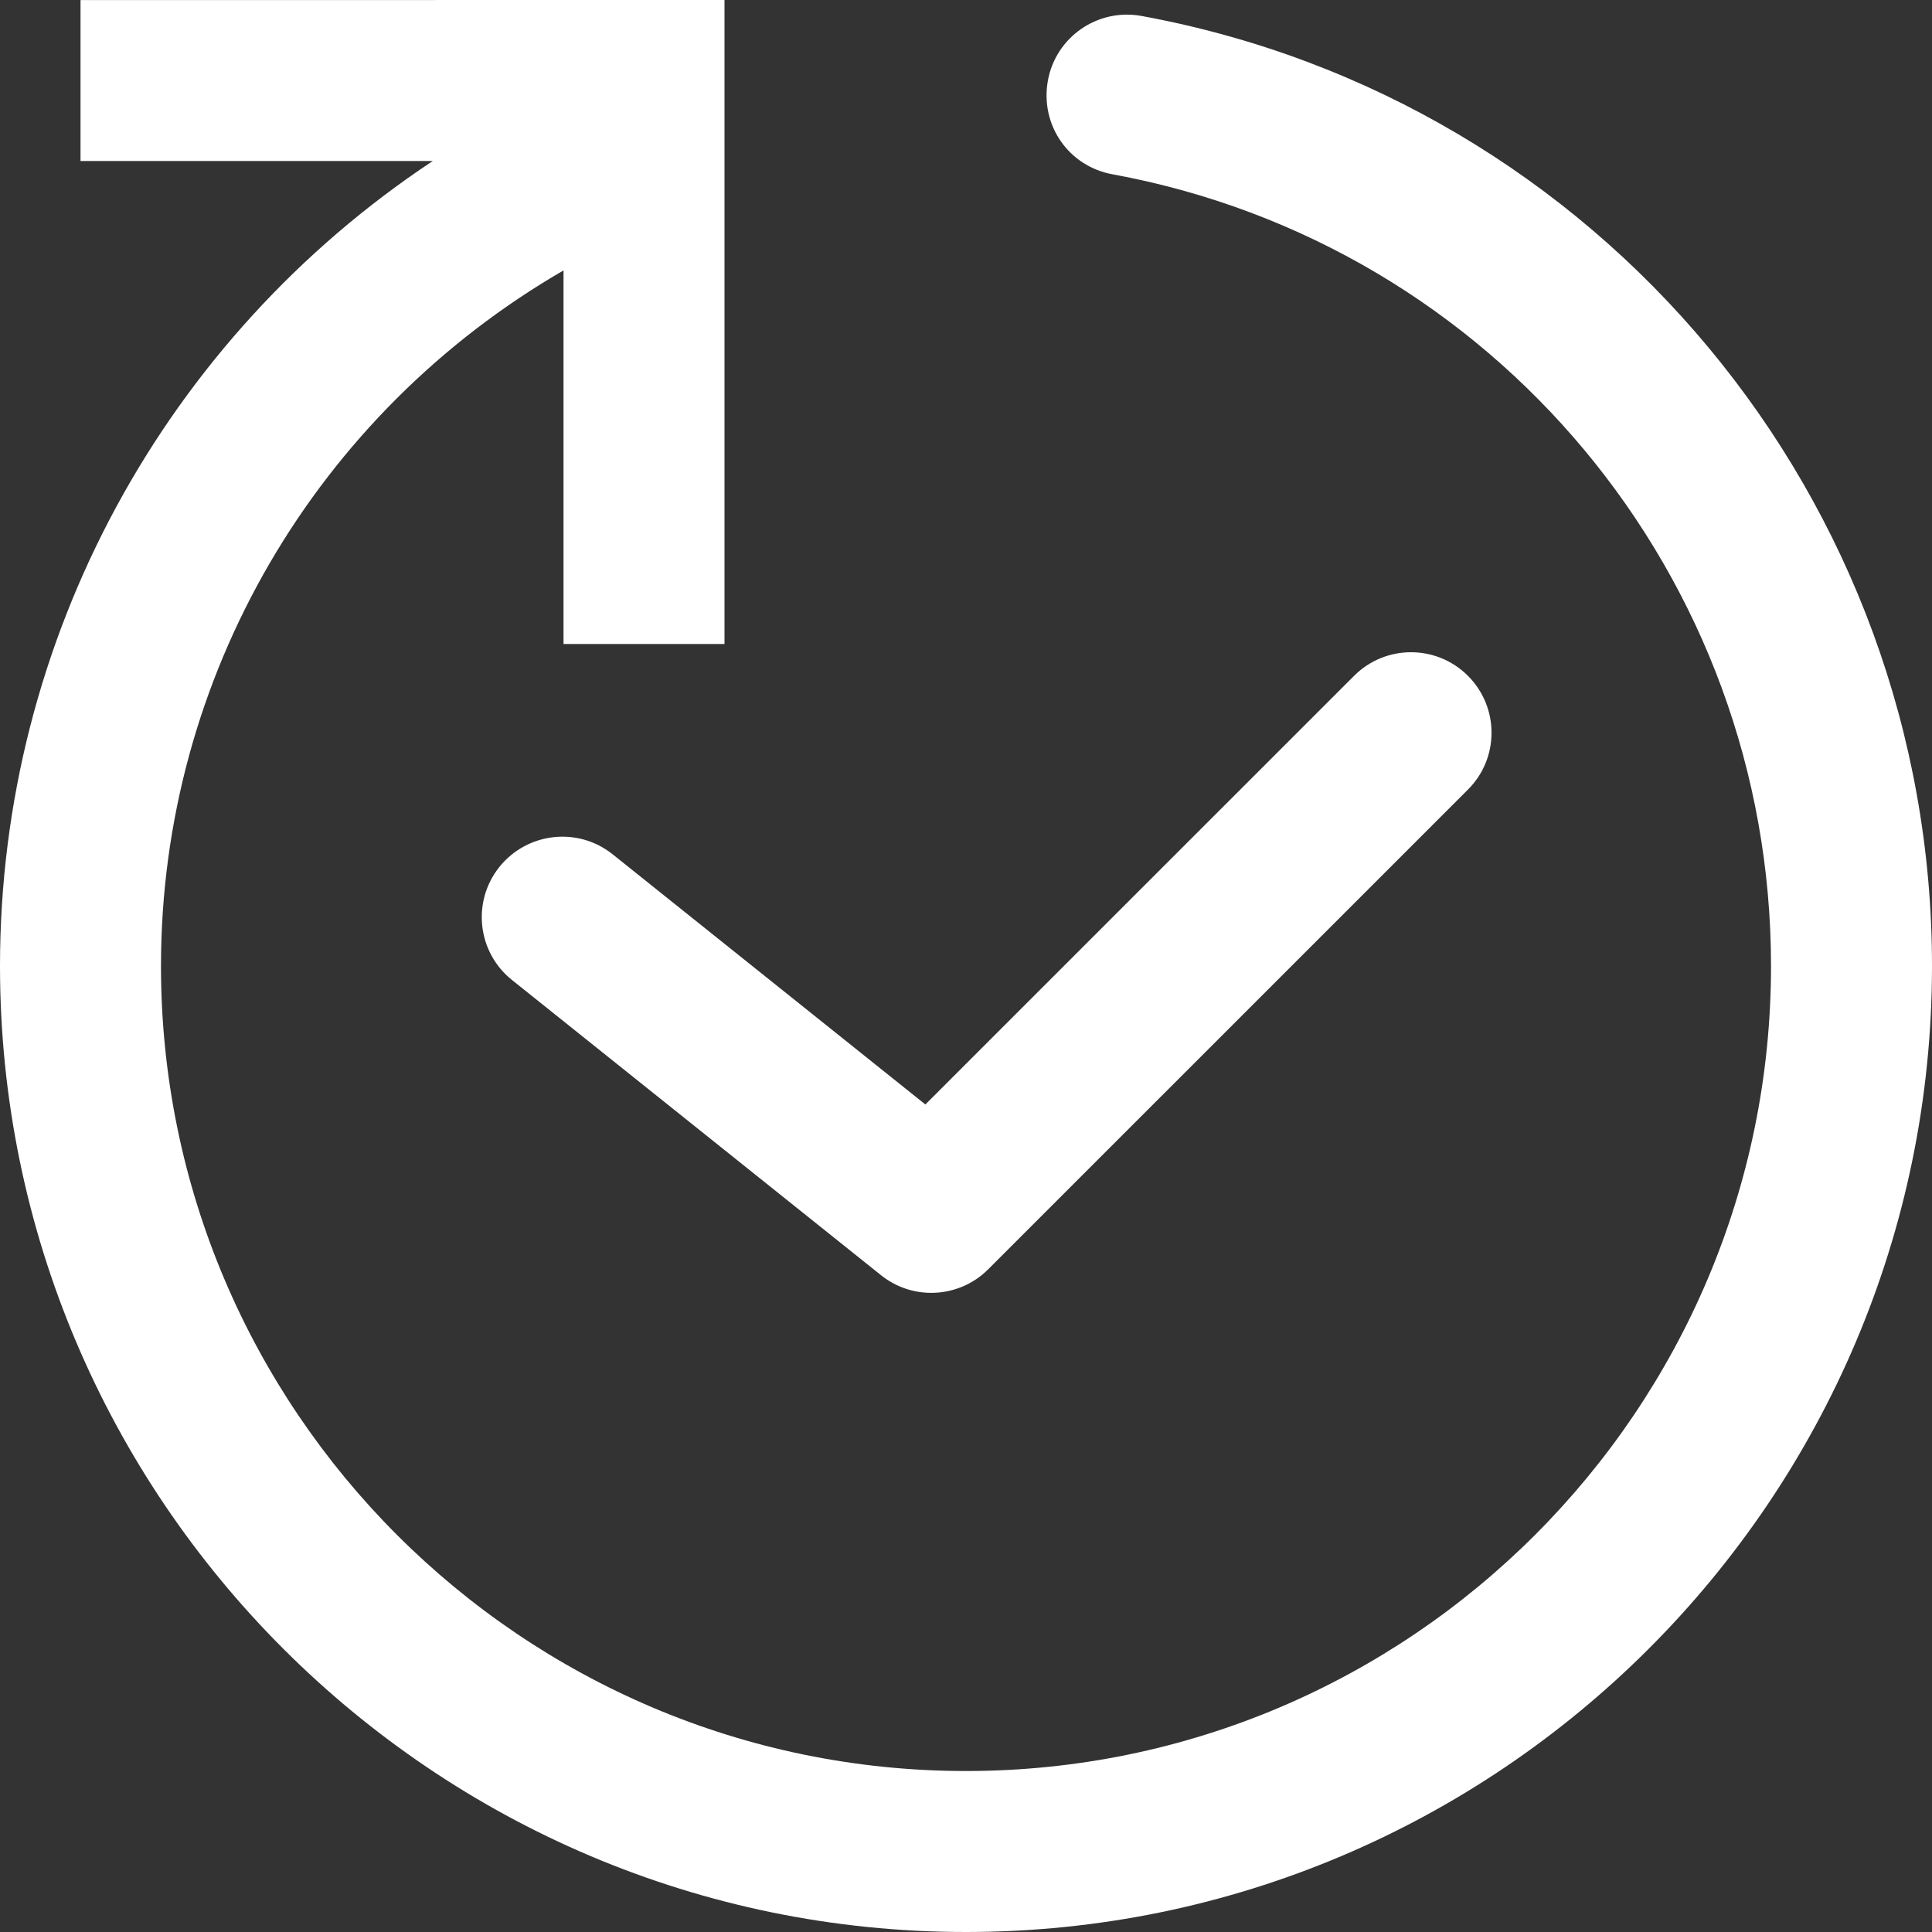
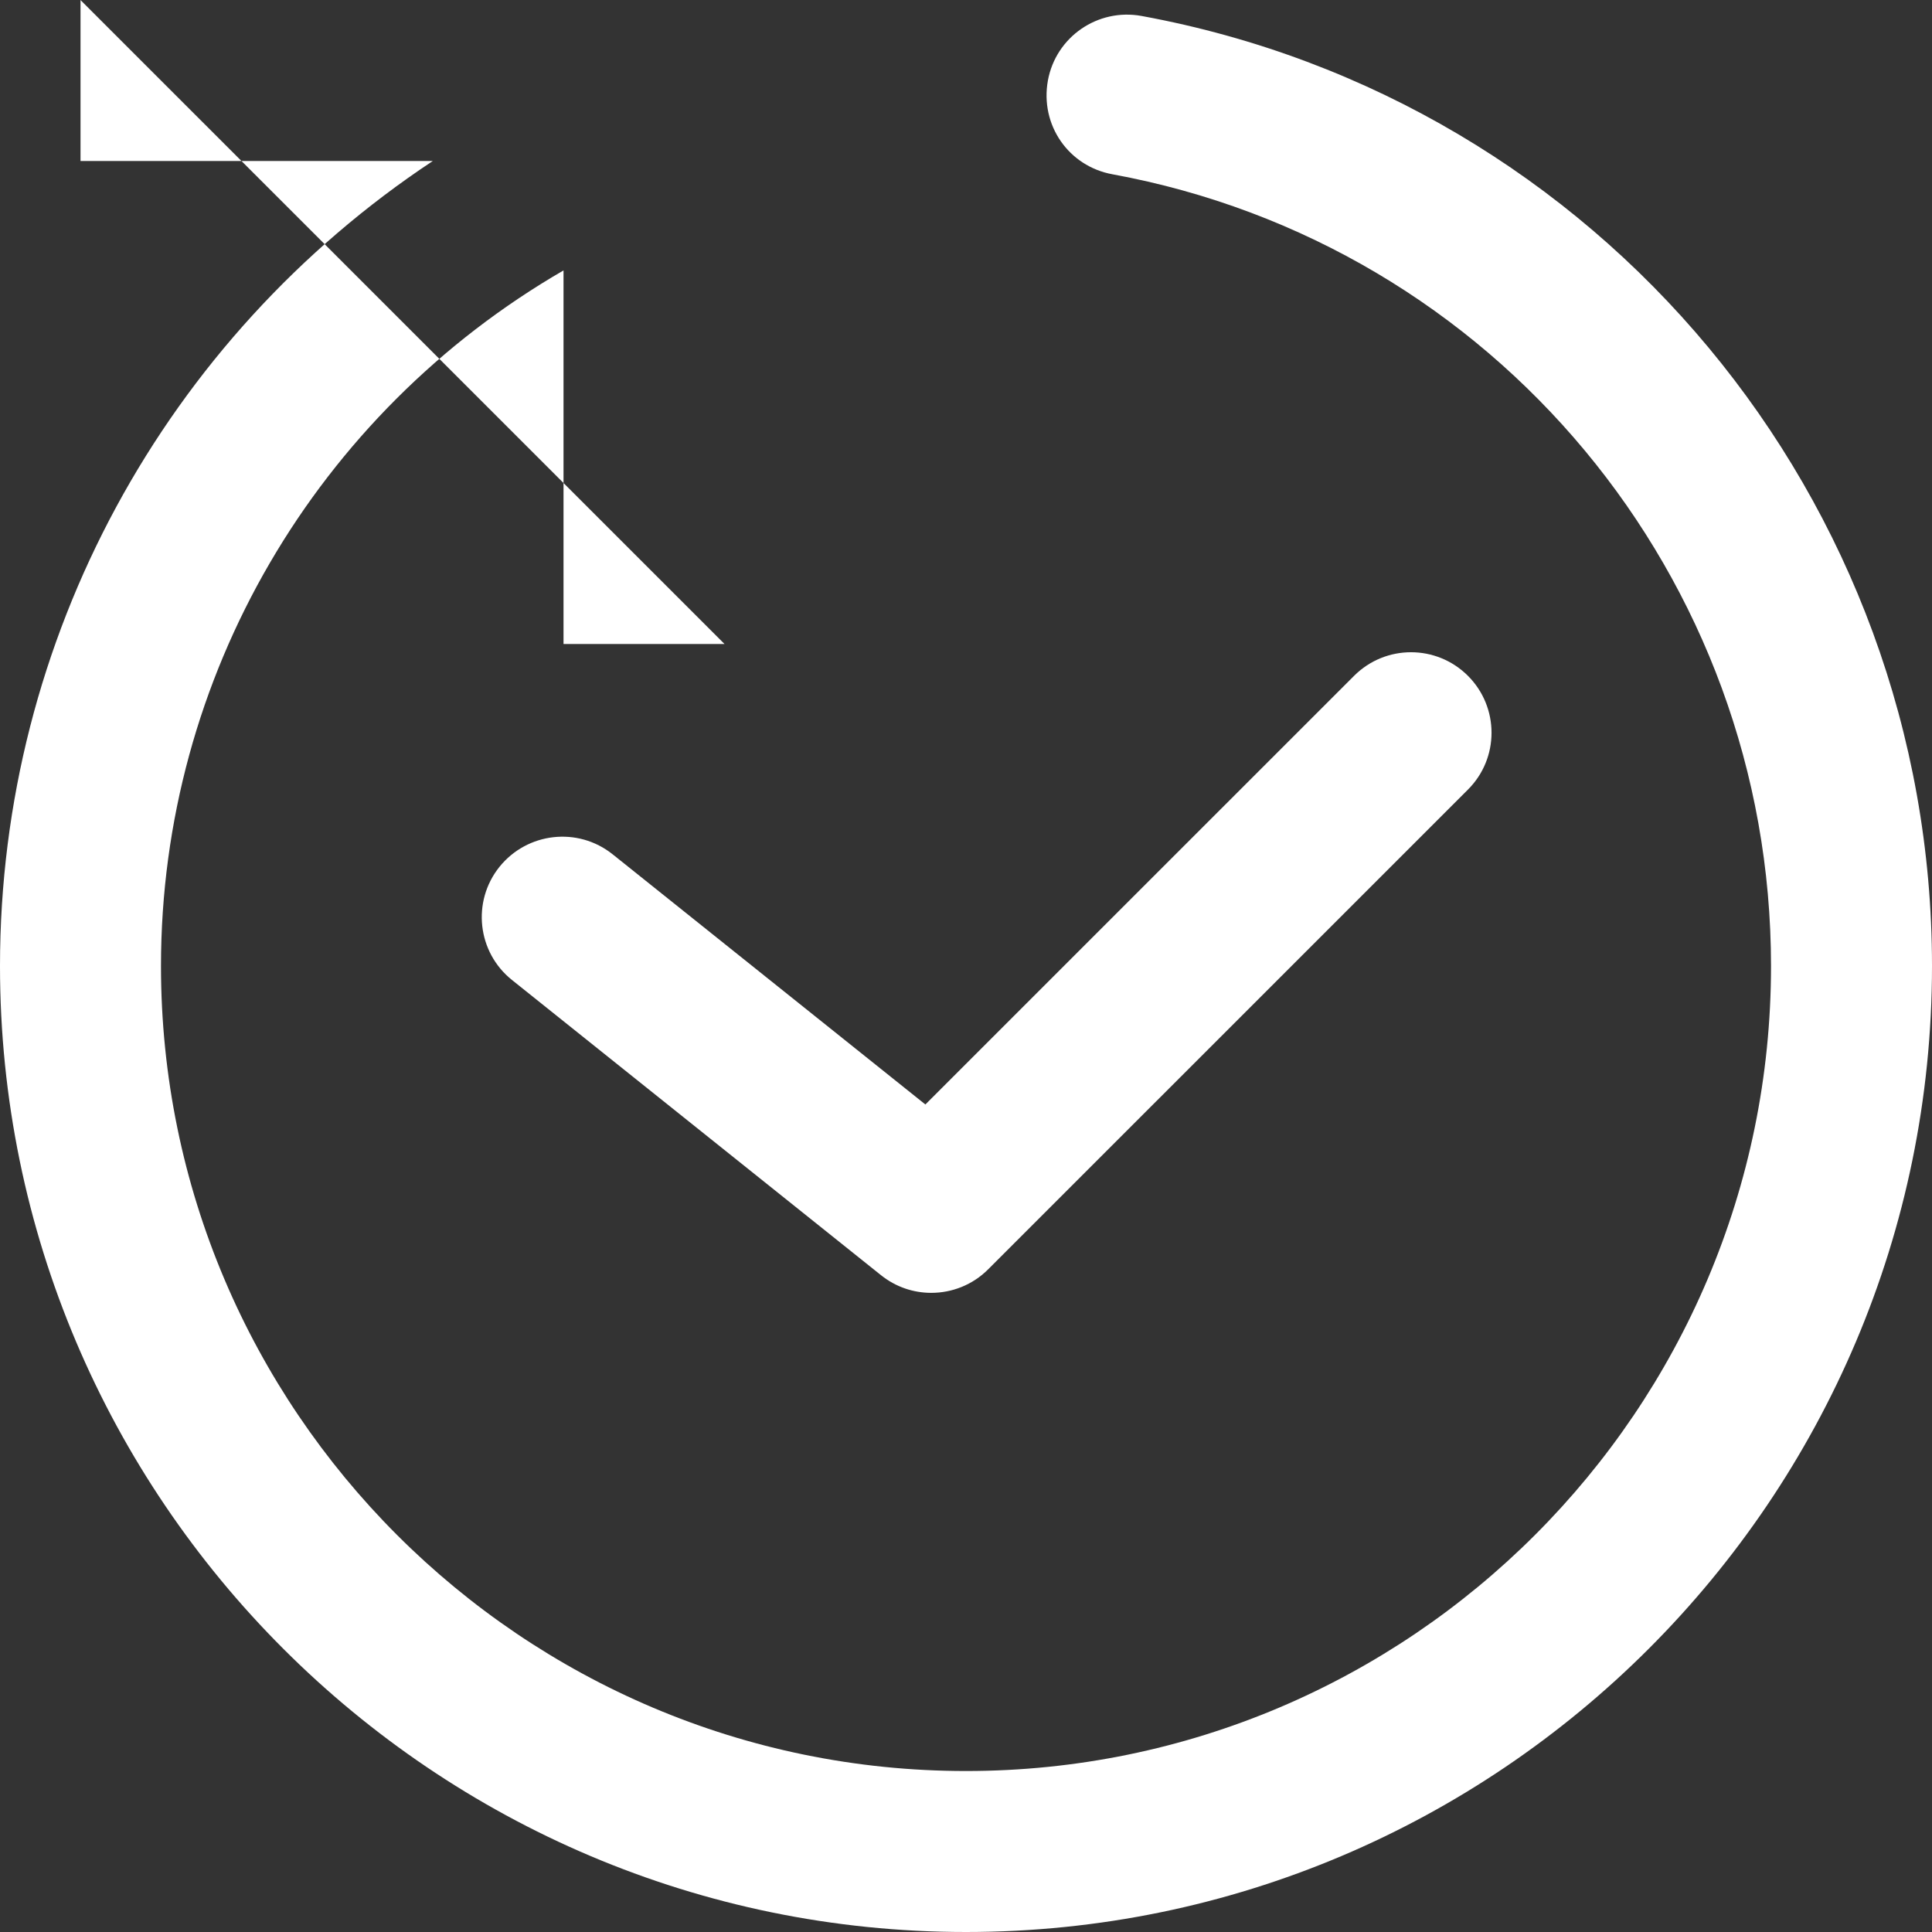
<svg xmlns="http://www.w3.org/2000/svg" width="34px" height="34px" viewBox="0 0 34 34" version="1.1">
  <rect x="0" y="0" width="34" height="34" fill="#333333" stroke="none" />
  <title>icon-24-7</title>
  <desc>Created with Sketch.</desc>
  <defs>
    <linearGradient xy="100%" id="gradient">
      <stop stop-color="#fff" offset="0%" />
      <stop stop-color="#fff" offset="100%" />
    </linearGradient>
  </defs>
  <g id="Standard-Bank---Icon-Sets-Copy-2" stroke="none" stroke-width="1" fill="none" fill-rule="evenodd">
    <g id="Standard-Bank---Icon-Setup" transform="translate(-500, -21967)" fill="#FFFFFF">
      <g id="Icons---Extras" transform="translate(69, 21672)">
        <g id="icon-24-7" transform="translate(431, 295)">
-           <path d="M17,34 C7.626,34 0,26.373 0,17 C0,7.626 7.626,0 17,0 C25.208,0 32.24,5.849 33.719,13.91 C33.86,14.681 33.351,15.419 32.582,15.559 C31.796,15.7 31.073,15.191 30.933,14.423 C29.7,7.705 23.841,2.833 17,2.833 C9.188,2.833 2.833,9.187 2.833,17 C2.833,24.811 9.188,31.167 17,31.167 C22.099,31.167 26.728,28.424 29.241,24.083 L22.667,24.083 L22.667,21.25 L34,21.25 L33.999,32.583 L31.167,32.583 L31.167,26.383 C28.054,31.083 22.769,34 17,34 Z M22.107,10.17 L14.563,17.715 L18.966,23.219 C19.455,23.831 19.353,24.721 18.744,25.211 C18.133,25.7 17.242,25.601 16.754,24.99 L11.559,18.496 C11.35,18.235 11.248,17.924 11.248,17.611 C11.248,17.247 11.387,16.884 11.663,16.609 L20.104,8.167 C20.656,7.613 21.553,7.613 22.107,8.167 C22.66,8.721 22.66,9.616 22.107,10.17 Z" transform="translate(17, 17) scale(-1, 1) rotate(-90) translate(-17, -17) " />
+           <path d="M17,34 C7.626,34 0,26.373 0,17 C0,7.626 7.626,0 17,0 C25.208,0 32.24,5.849 33.719,13.91 C33.86,14.681 33.351,15.419 32.582,15.559 C31.796,15.7 31.073,15.191 30.933,14.423 C29.7,7.705 23.841,2.833 17,2.833 C9.188,2.833 2.833,9.187 2.833,17 C2.833,24.811 9.188,31.167 17,31.167 C22.099,31.167 26.728,28.424 29.241,24.083 L22.667,24.083 L22.667,21.25 L33.999,32.583 L31.167,32.583 L31.167,26.383 C28.054,31.083 22.769,34 17,34 Z M22.107,10.17 L14.563,17.715 L18.966,23.219 C19.455,23.831 19.353,24.721 18.744,25.211 C18.133,25.7 17.242,25.601 16.754,24.99 L11.559,18.496 C11.35,18.235 11.248,17.924 11.248,17.611 C11.248,17.247 11.387,16.884 11.663,16.609 L20.104,8.167 C20.656,7.613 21.553,7.613 22.107,8.167 C22.66,8.721 22.66,9.616 22.107,10.17 Z" transform="translate(17, 17) scale(-1, 1) rotate(-90) translate(-17, -17) " />
        </g>
      </g>
    </g>
  </g>
</svg>